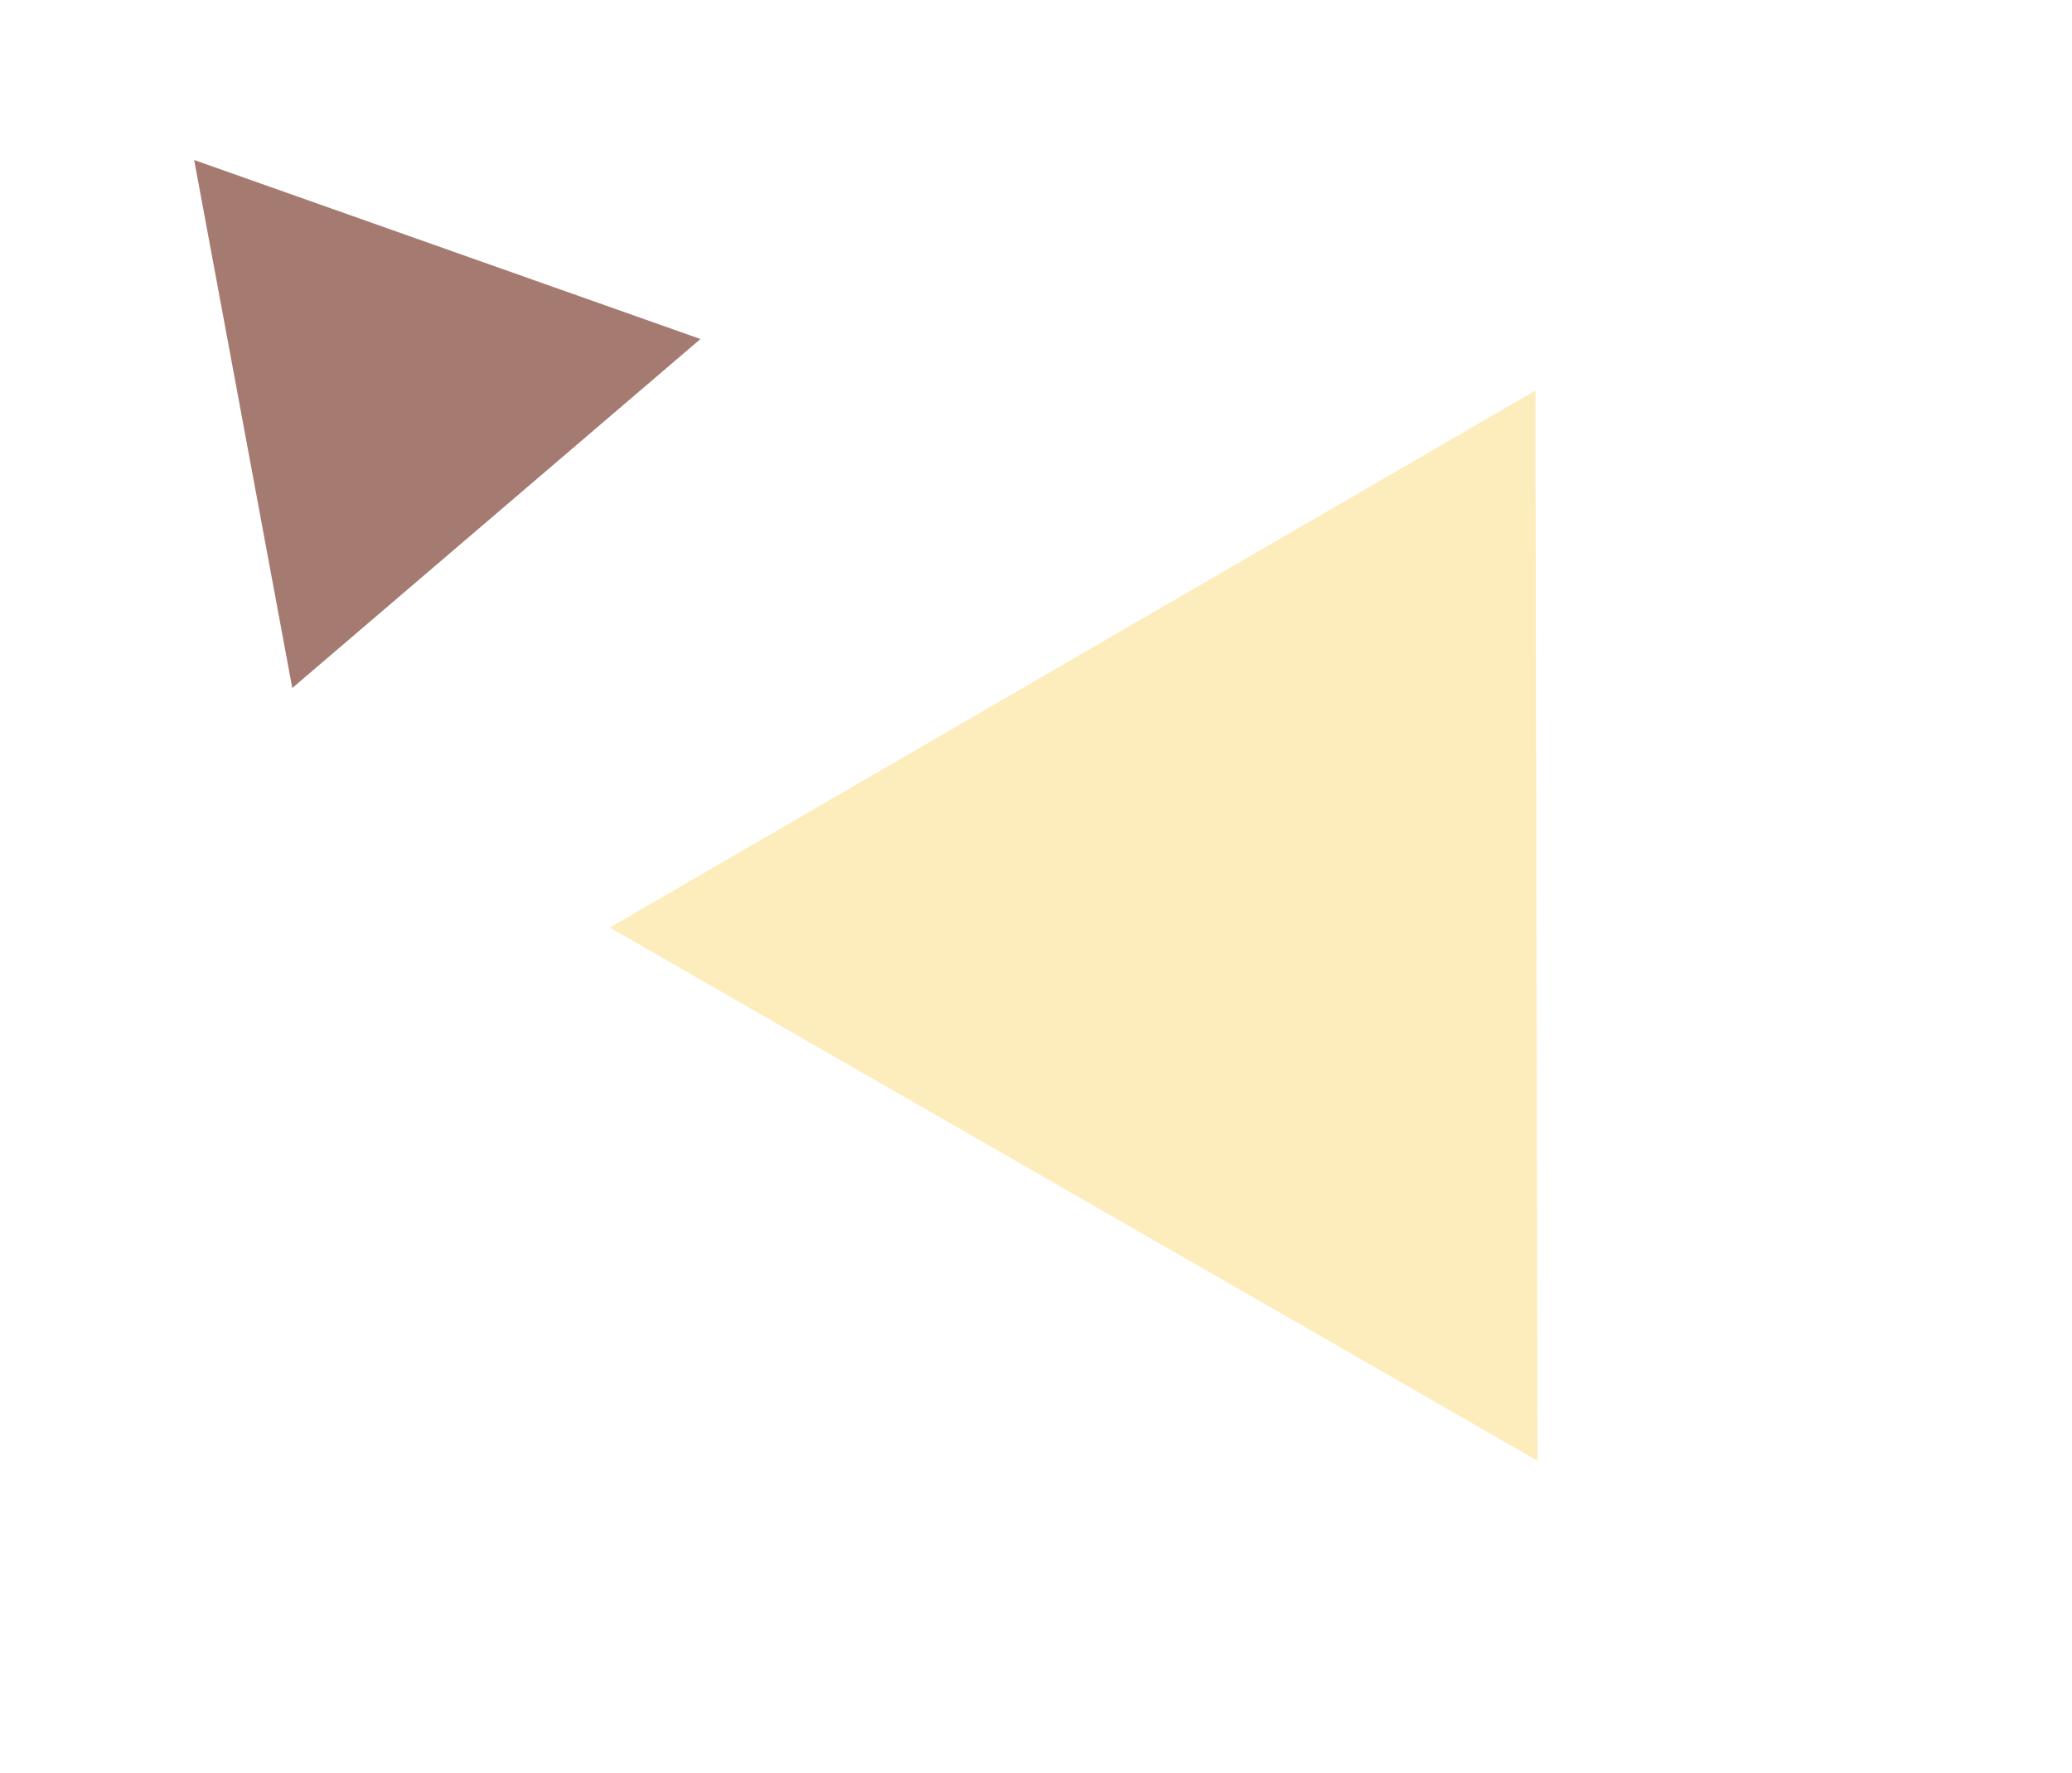
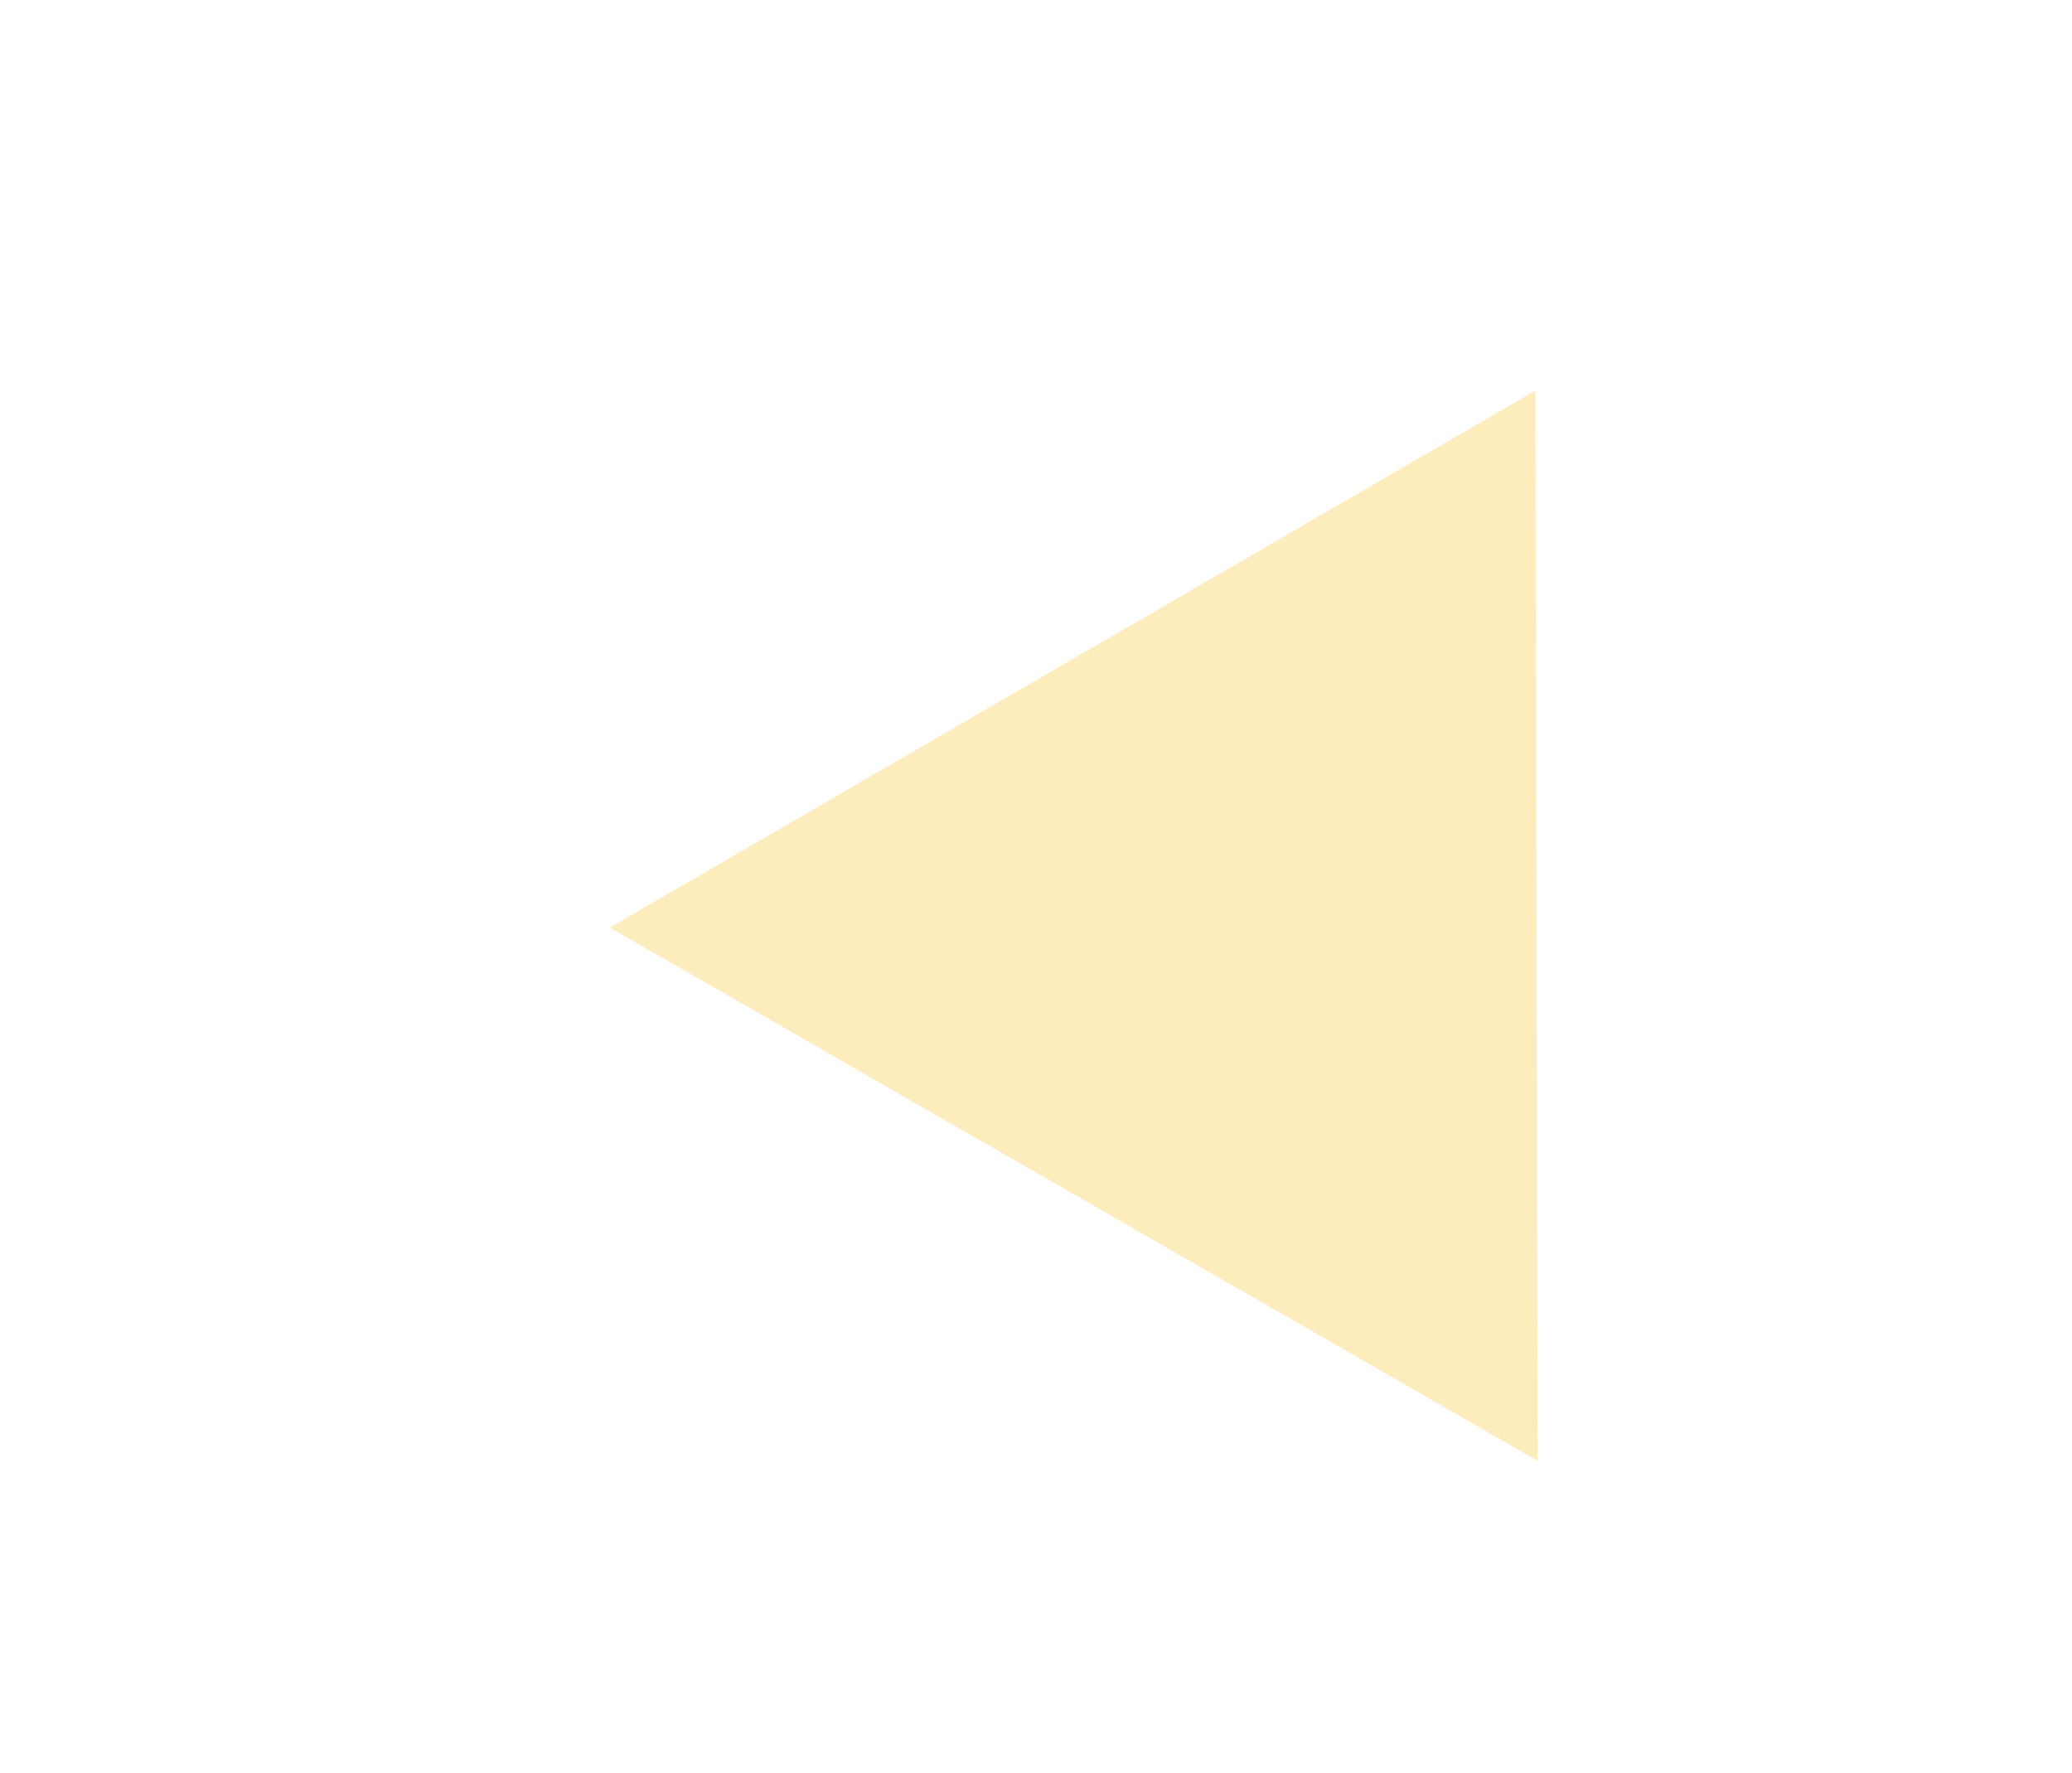
<svg xmlns="http://www.w3.org/2000/svg" width="83" height="71" fill="none">
  <path opacity=".3" d="M61.593 58.509l-.088-42.864-37.078 21.508L61.593 58.51z" fill="#F7BF1F" />
-   <path opacity=".7" d="M11.709 27.557l16.35-13.978-20.281-7.17 3.93 21.148z" fill="#804236" />
</svg>